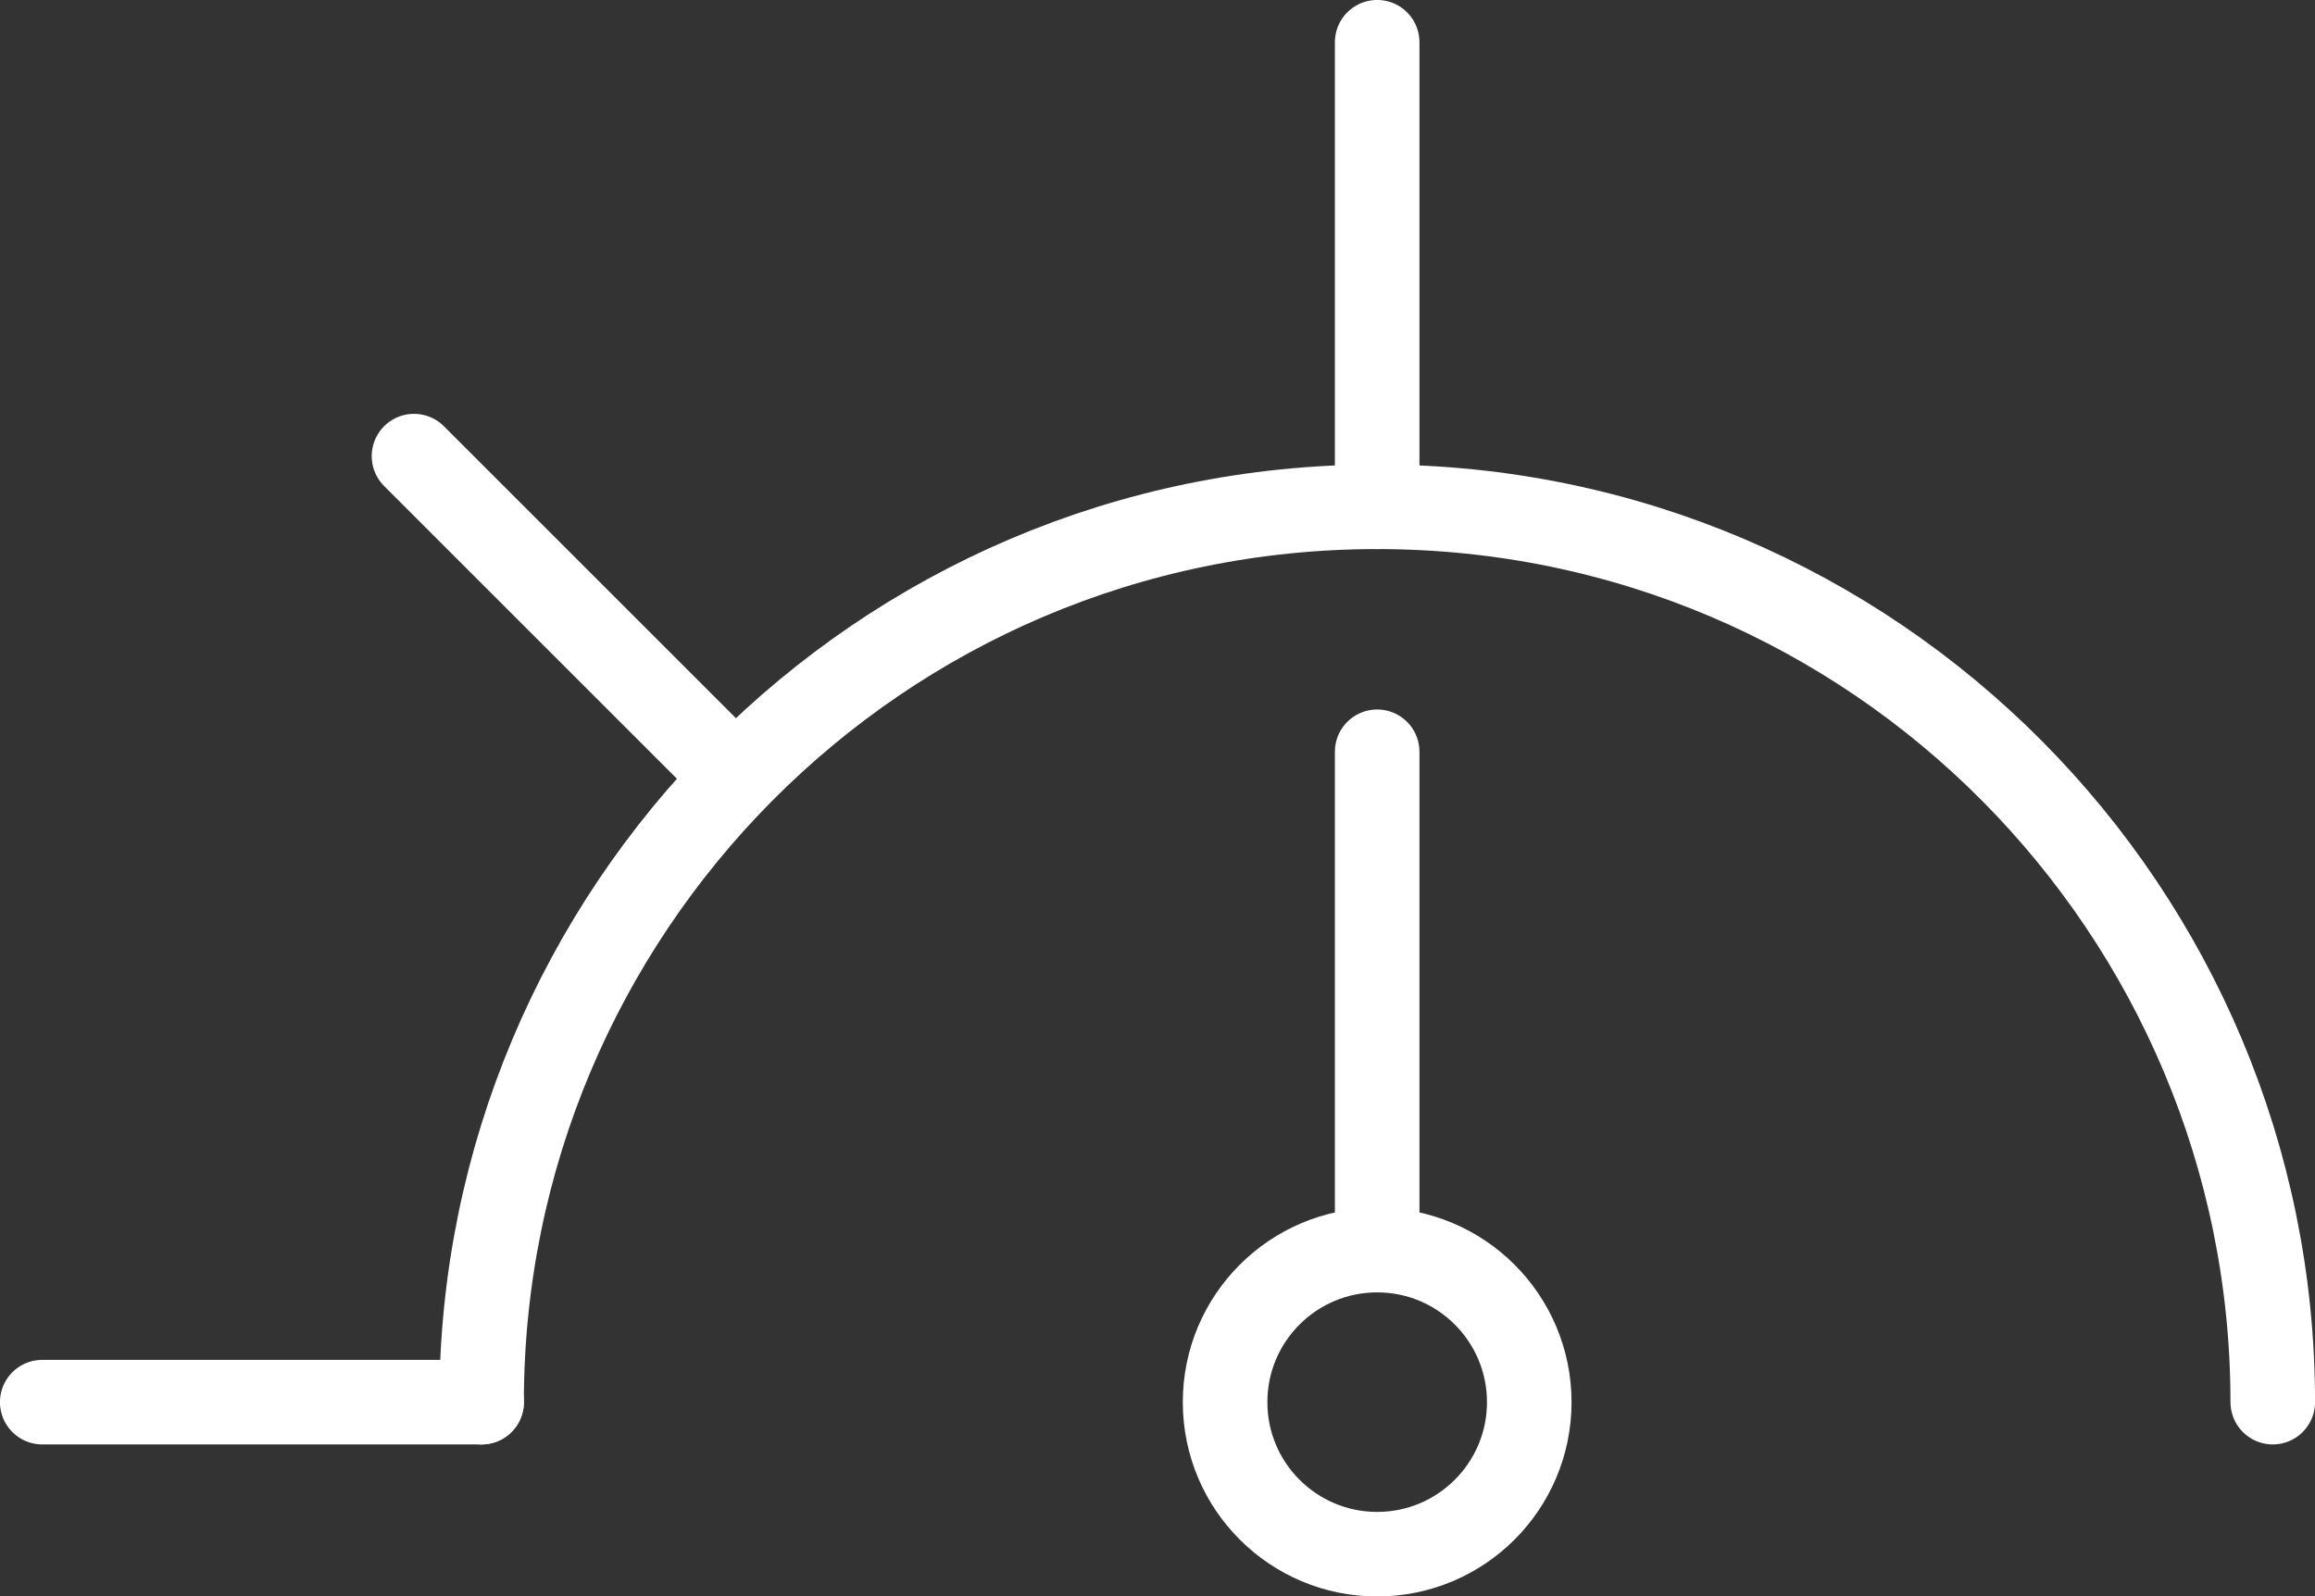
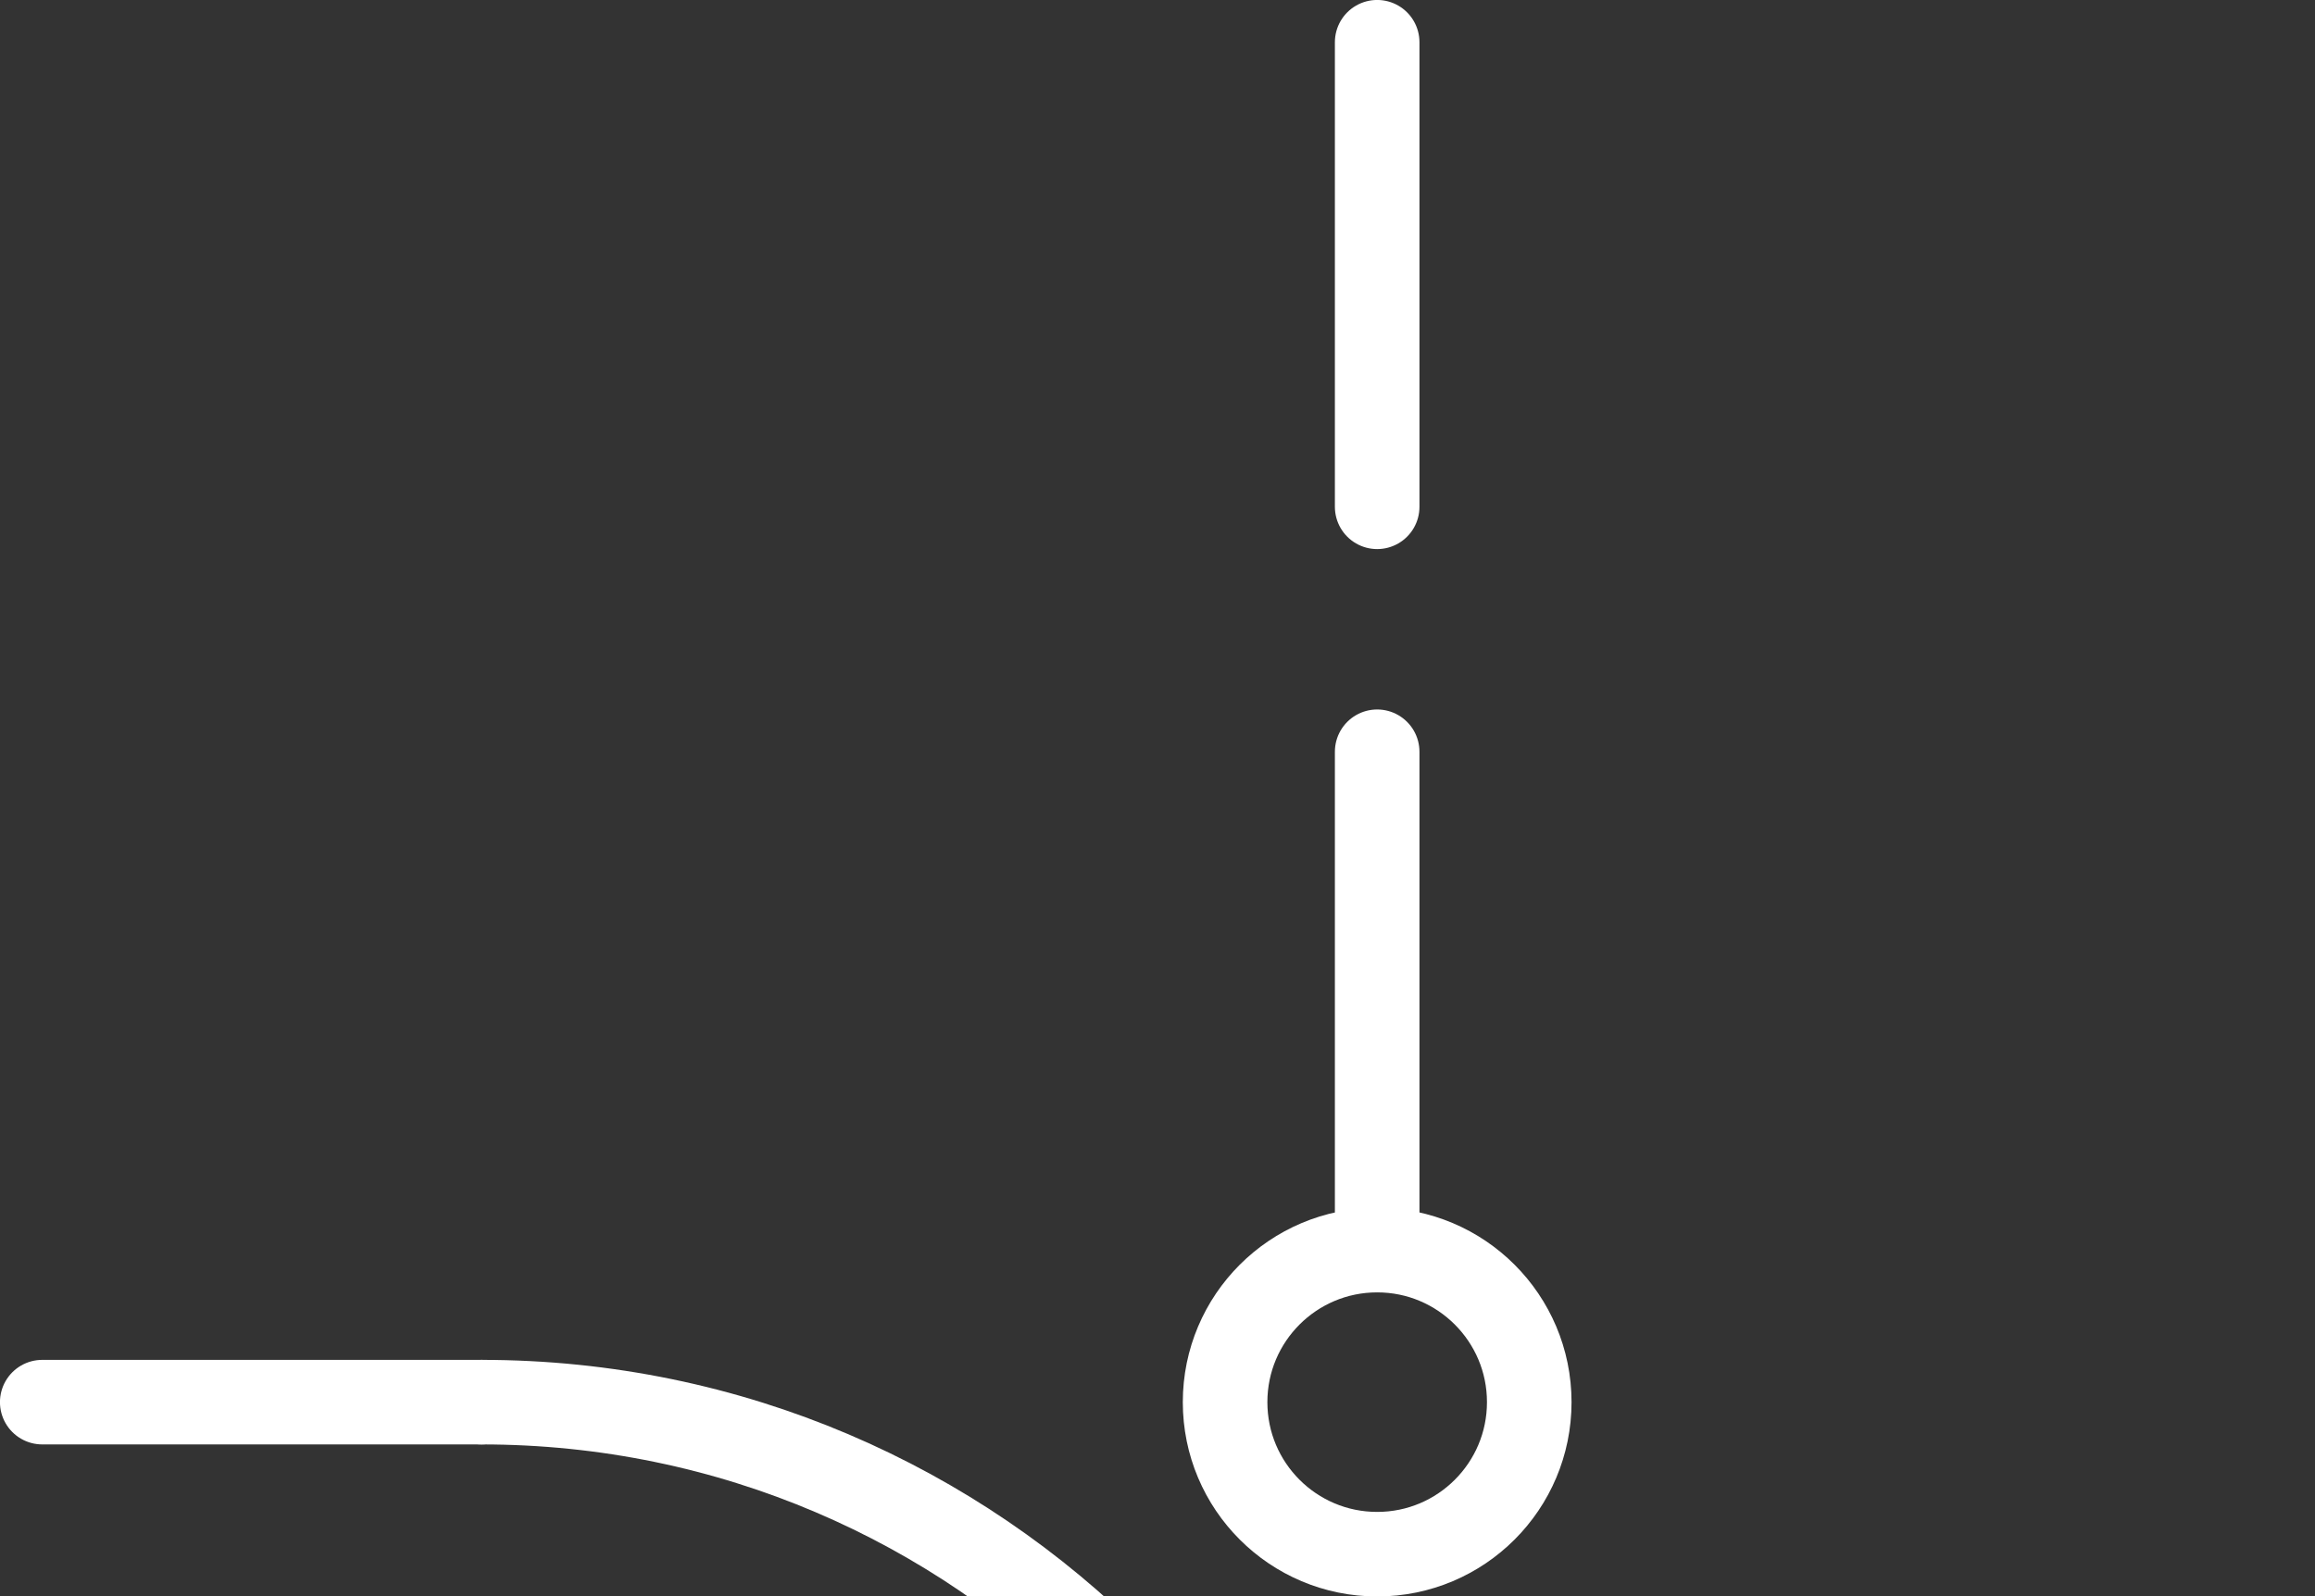
<svg xmlns="http://www.w3.org/2000/svg" version="1.1" id="Layer_2" x="0px" y="0px" viewBox="0 0 27.4 18.9" style="enable-background:new 0 0 27.4 18.9;" xml:space="preserve">
  <rect x="0" y="0" width="27.4" height="18.9" fill="#333333" stroke="none" />
  <style type="text/css">
	.st0{fill:none;stroke:#FFFFFF;stroke-width:1.001;stroke-linecap:round;stroke-miterlimit:10;}
</style>
-   <path class="st0" d="M5.7,16.6C5.7,10.8,10.4,6,16.3,6c5.9,0,10.6,4.8,10.6,10.6" />
+   <path class="st0" d="M5.7,16.6c5.9,0,10.6,4.8,10.6,10.6" />
  <line class="st0" x1="5.7" y1="16.6" x2="0.5" y2="16.6" />
  <line class="st0" x1="16.3" y1="6" x2="16.3" y2="0.5" />
-   <line class="st0" x1="8.6" y1="9.1" x2="4.9" y2="5.4" />
  <circle class="st0" cx="16.3" cy="16.6" r="1.8" />
  <line class="st0" x1="16.3" y1="14.8" x2="16.3" y2="8.9" />
</svg>